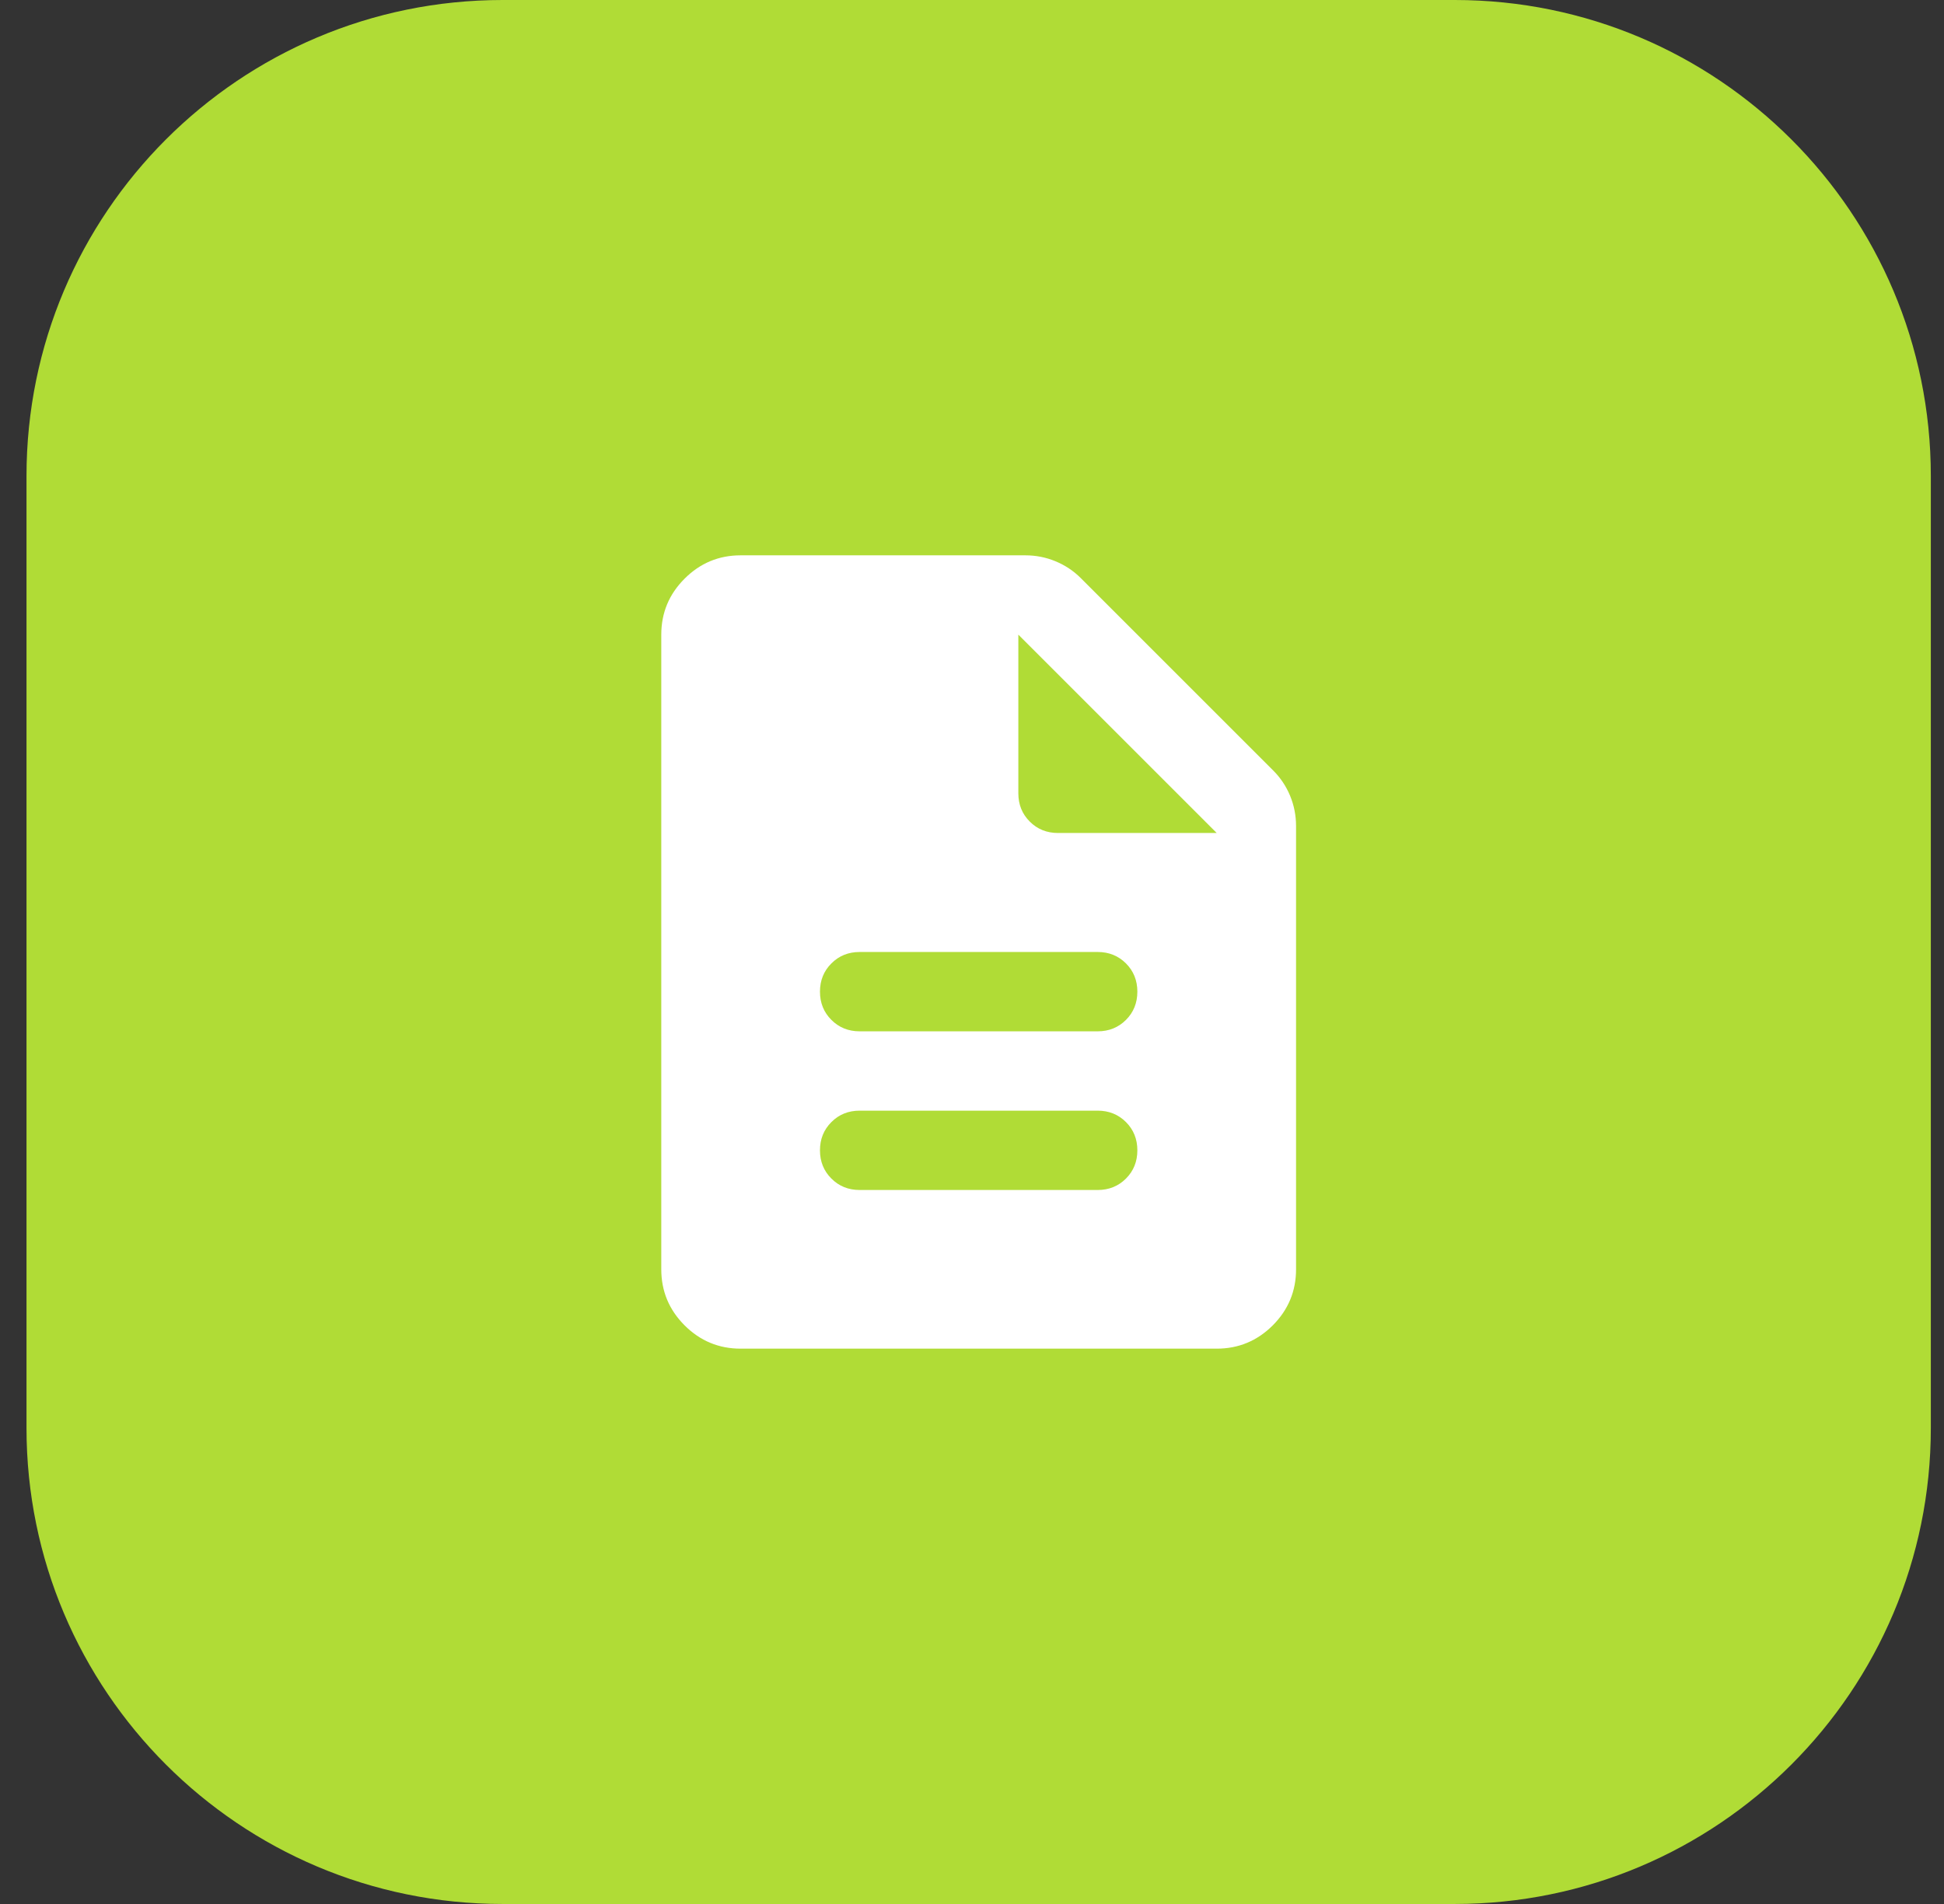
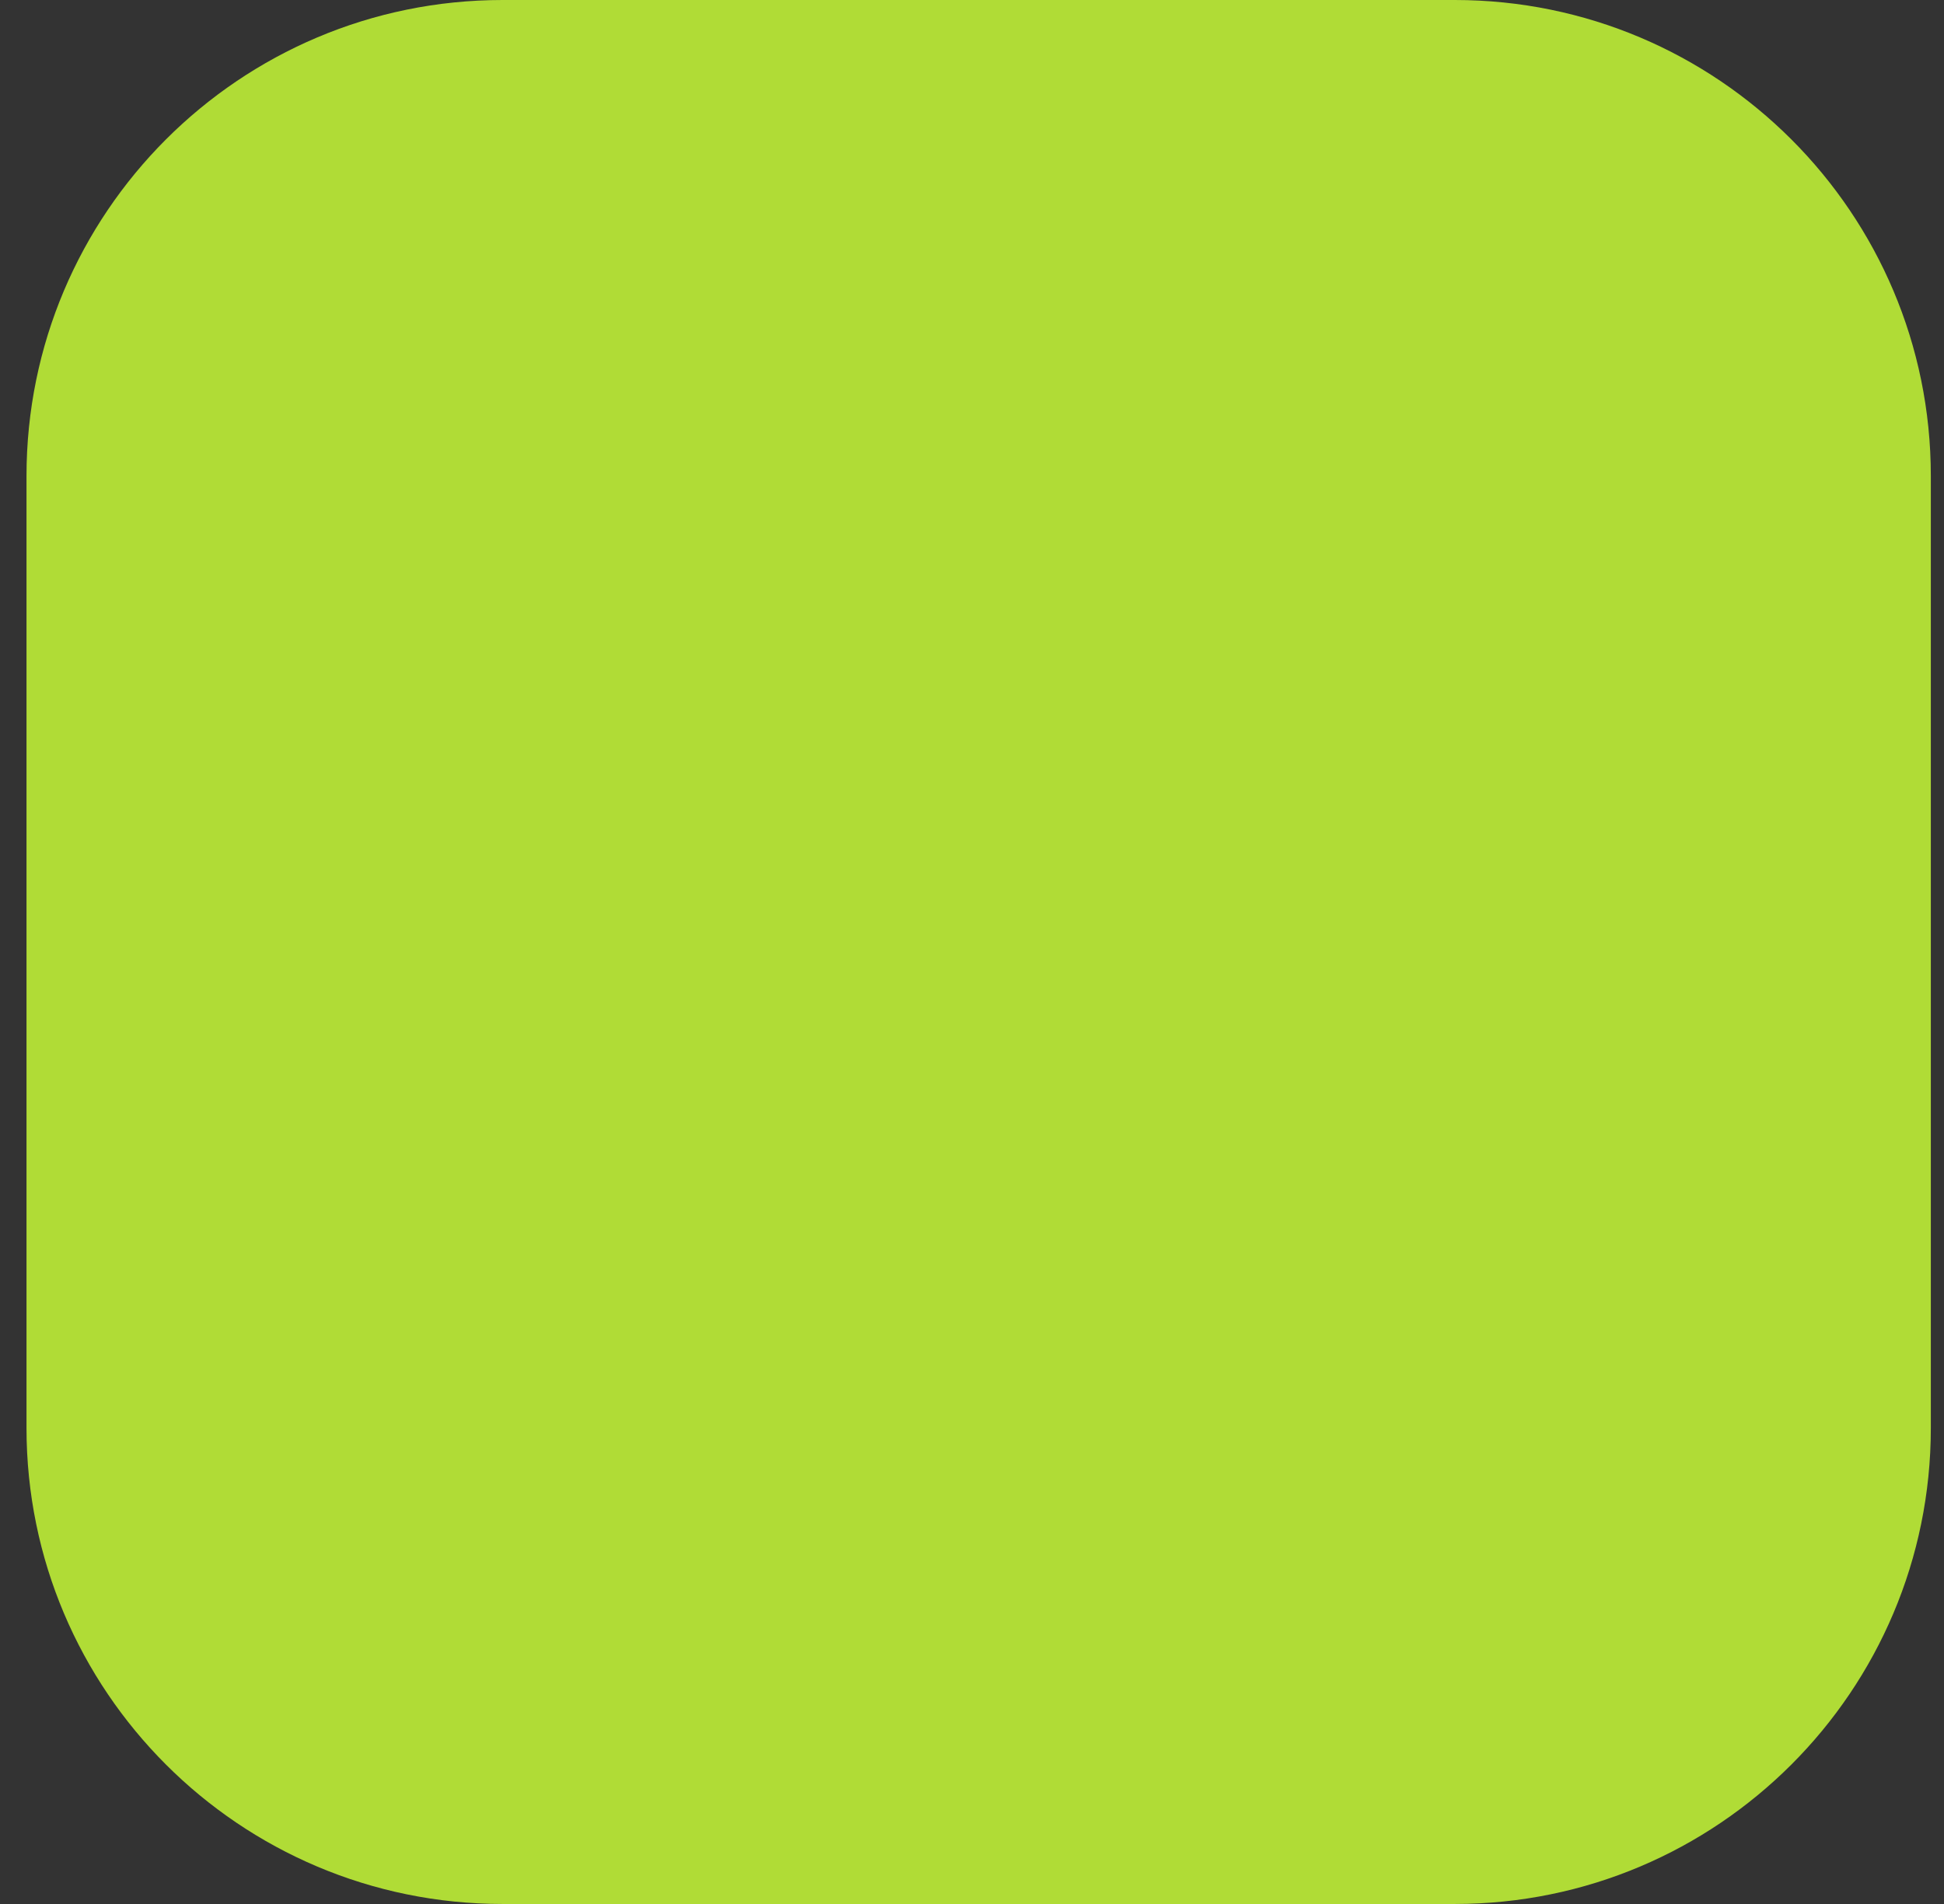
<svg xmlns="http://www.w3.org/2000/svg" width="49" height="48" viewBox="0 0 49 48" fill="none">
  <rect x="0" y="0" width="49" height="48" fill="#333333" stroke="none" />
  <path d="M0.668 12C0.668 5.373 6.041 0 12.668 0H36.668C43.295 0 48.668 5.373 48.668 12V36C48.668 42.627 43.295 48 36.668 48H12.668C6.041 48 0.668 42.627 0.668 36V12Z" fill="#B0DC36" />
-   <path d="M21.668 30H27.668C27.951 30 28.189 29.904 28.381 29.712C28.572 29.521 28.668 29.283 28.668 29C28.668 28.717 28.572 28.479 28.381 28.288C28.189 28.096 27.951 28 27.668 28H21.668C21.385 28 21.147 28.096 20.956 28.288C20.764 28.479 20.668 28.717 20.668 29C20.668 29.283 20.764 29.521 20.956 29.712C21.147 29.904 21.385 30 21.668 30ZM21.668 26H27.668C27.951 26 28.189 25.904 28.381 25.712C28.572 25.521 28.668 25.283 28.668 25C28.668 24.717 28.572 24.479 28.381 24.288C28.189 24.096 27.951 24 27.668 24H21.668C21.385 24 21.147 24.096 20.956 24.288C20.764 24.479 20.668 24.717 20.668 25C20.668 25.283 20.764 25.521 20.956 25.712C21.147 25.904 21.385 26 21.668 26ZM18.668 34C18.118 34 17.647 33.804 17.256 33.413C16.864 33.021 16.668 32.55 16.668 32V16C16.668 15.45 16.864 14.979 17.256 14.588C17.647 14.196 18.118 14 18.668 14H25.843C26.11 14 26.364 14.05 26.605 14.15C26.847 14.25 27.06 14.392 27.243 14.575L32.093 19.425C32.276 19.608 32.418 19.821 32.518 20.062C32.618 20.304 32.668 20.558 32.668 20.825V32C32.668 32.55 32.472 33.021 32.081 33.413C31.689 33.804 31.218 34 30.668 34H18.668ZM25.668 20C25.668 20.283 25.764 20.521 25.956 20.712C26.147 20.904 26.385 21 26.668 21H30.668L25.668 16V20Z" fill="white" />
</svg>